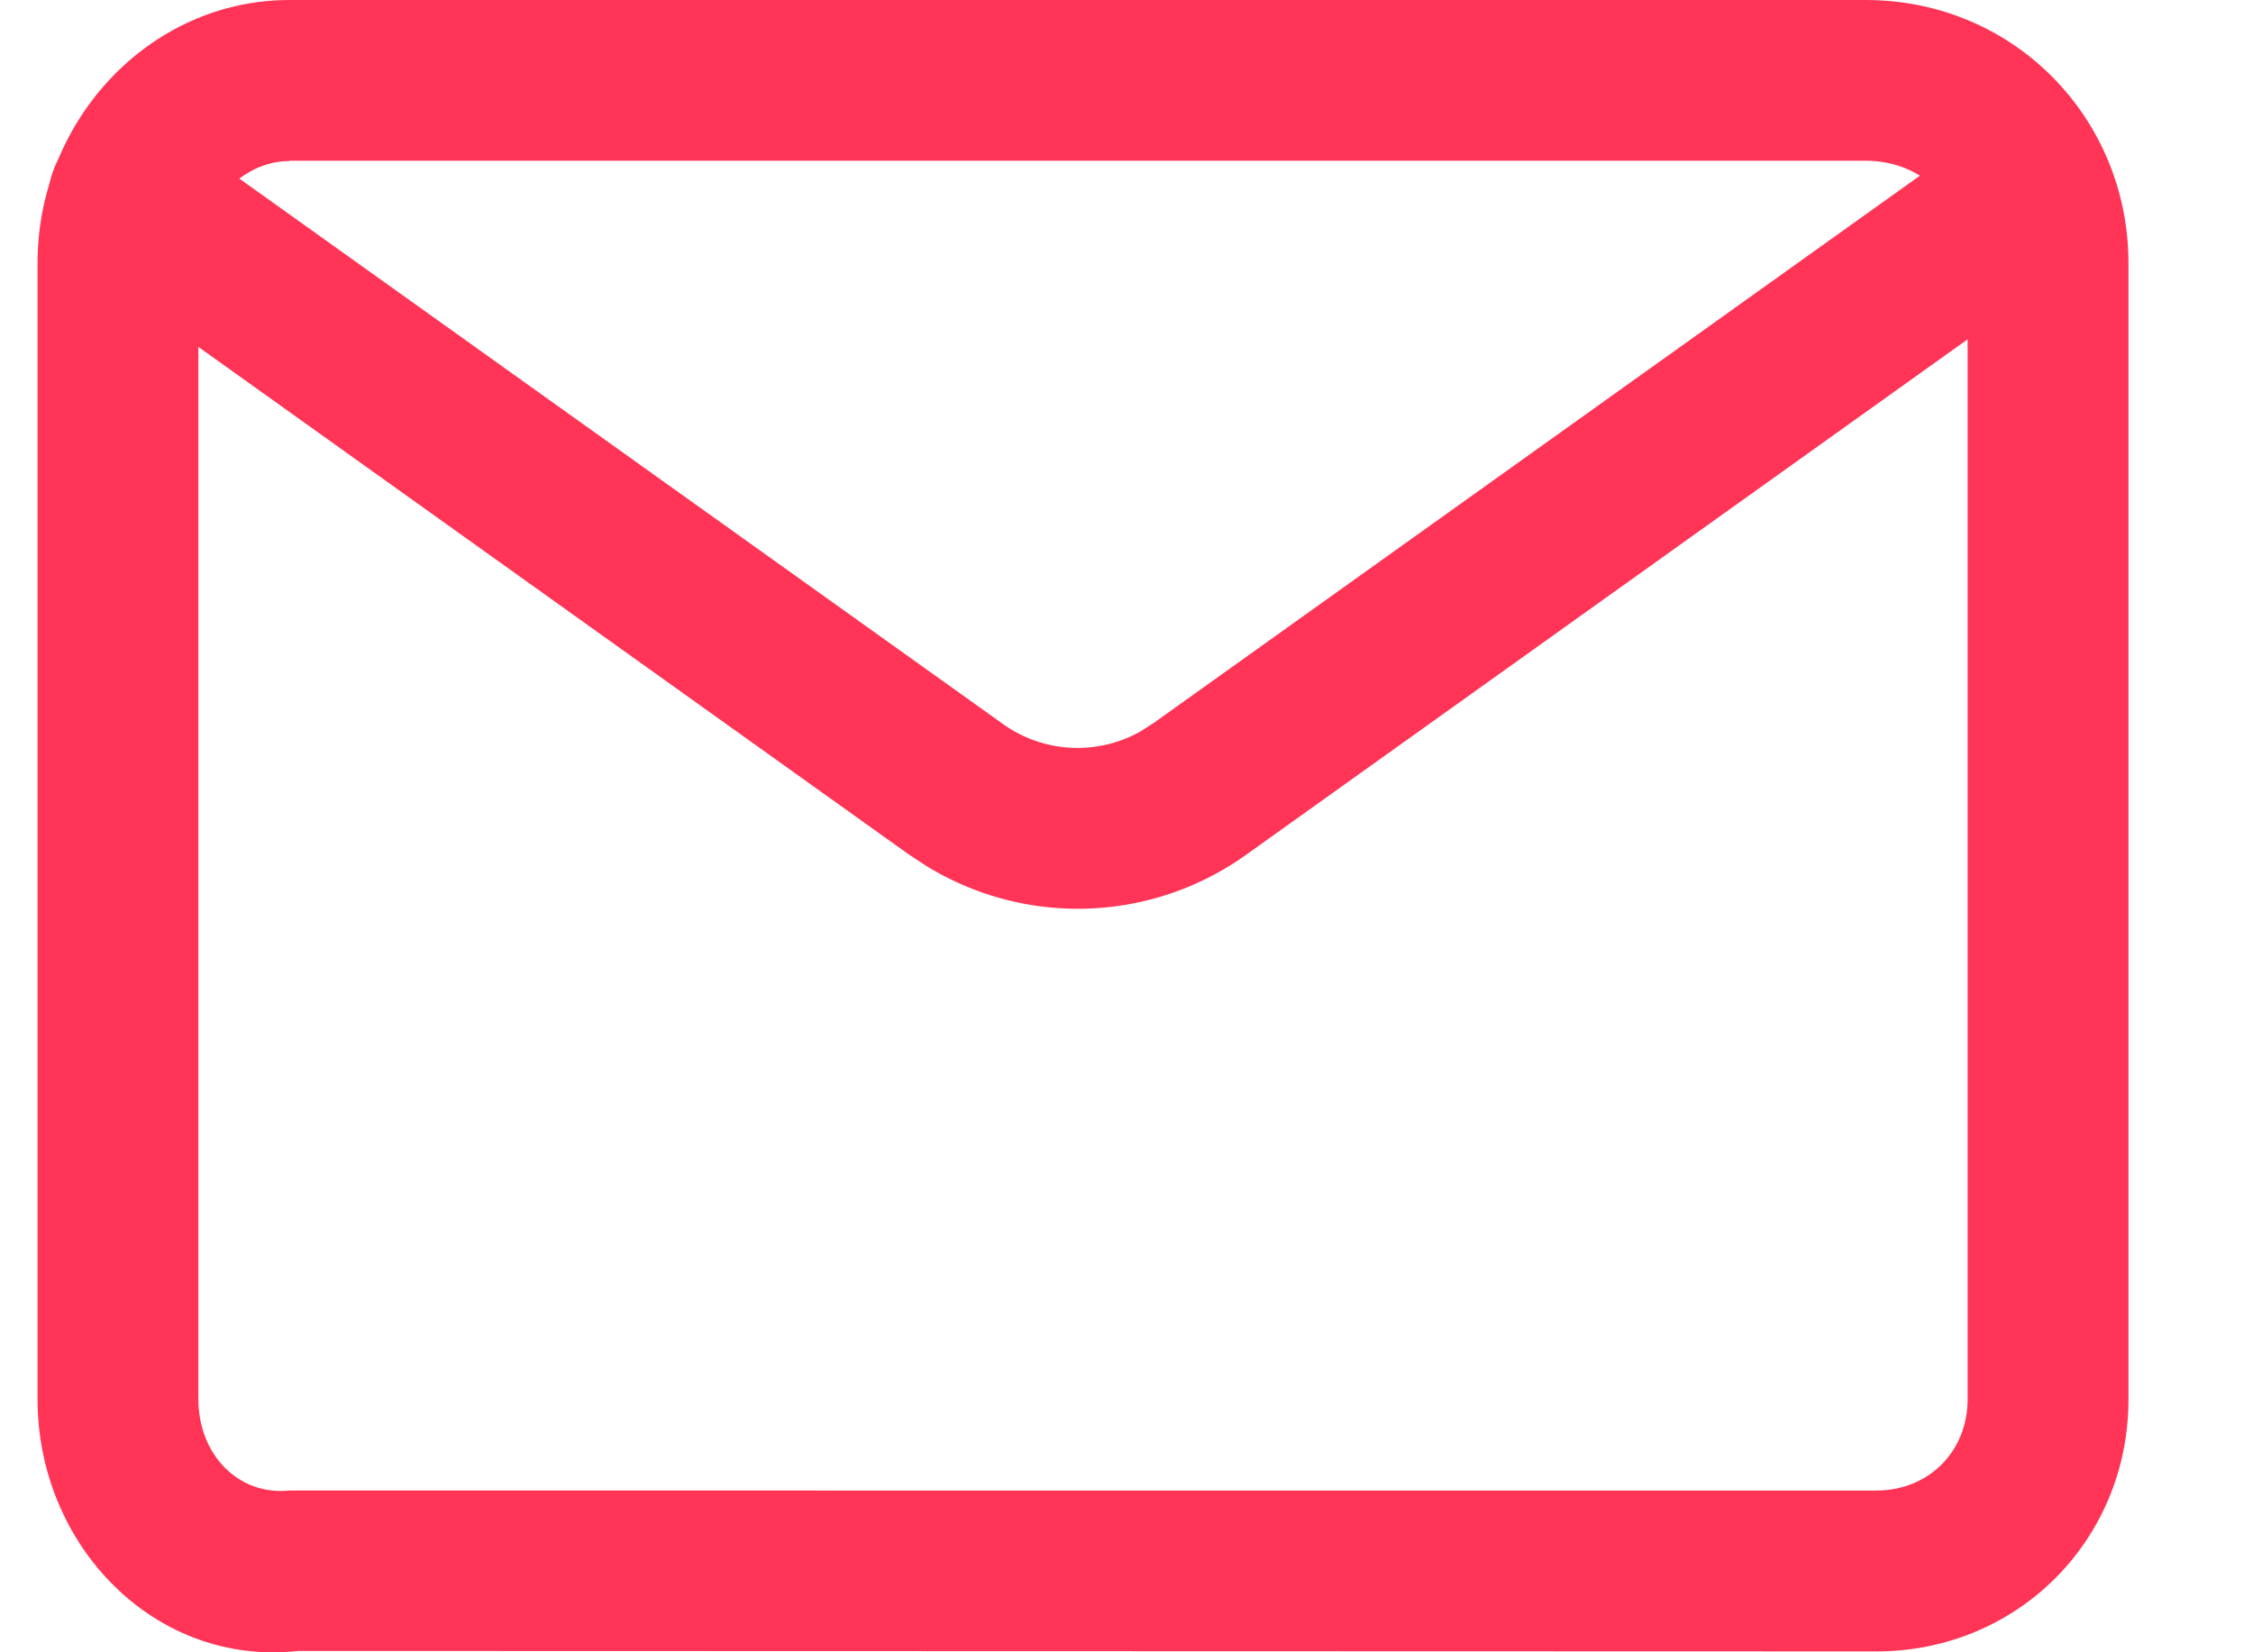
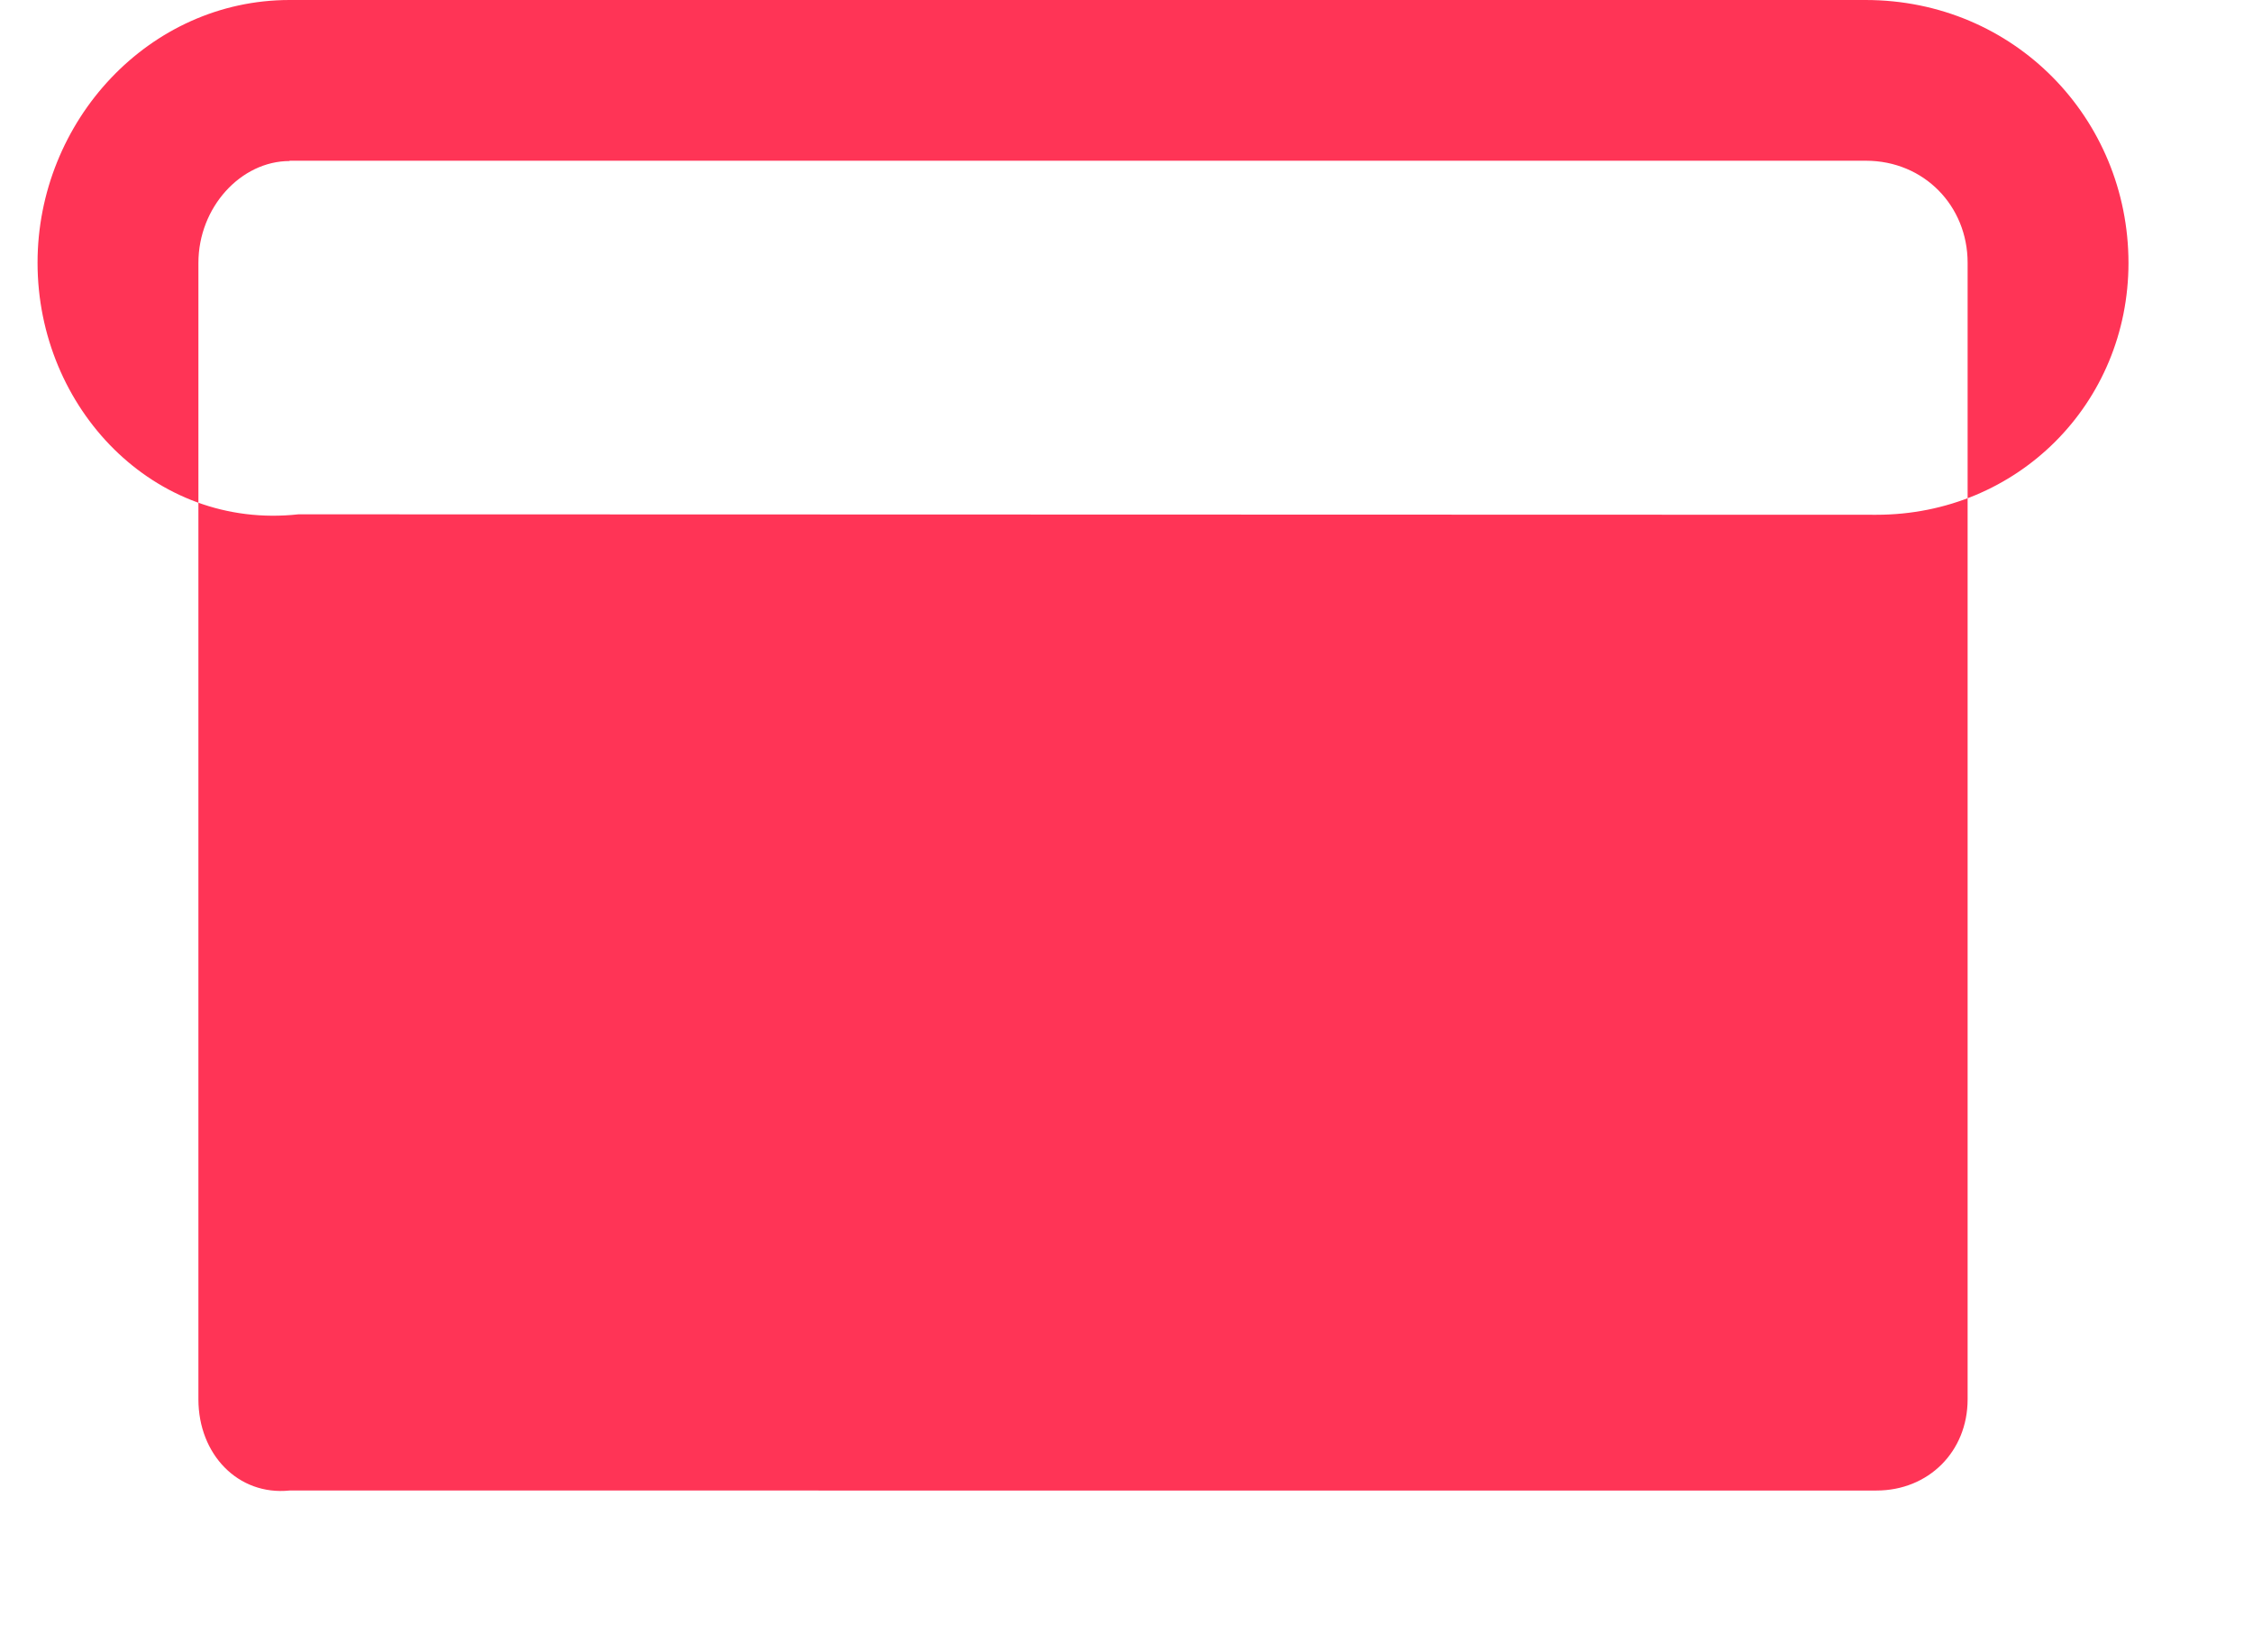
<svg xmlns="http://www.w3.org/2000/svg" width="15" height="11">
  <g fill="#FF3456" fill-rule="nonzero">
-     <path d="M12.422 0H1.928C.992 0 .25.806.25 1.749v7.567c0 .97.778 1.781 1.737 1.675l10.506.003c.938 0 1.678-.74 1.678-1.678V1.75C14.17.79 13.412 0 12.42 0ZM1.928 1.07h10.494c.389 0 .678.302.678.679v7.567c0 .347-.26.607-.607.607H1.928c-.343.035-.607-.241-.607-.607V1.75c0-.37.283-.678.607-.678Z" />
-     <path d="M13.181.885a.535.535 0 0 1 .684.82l-.061.051-5.497 3.927a1.926 1.926 0 0 1-2.141.081l-.123-.081L.546 1.756A.535.535 0 0 1 1.1.844l.068.041 5.497 3.926a.854.854 0 0 0 .932.056l.087-.056L13.181.885Z" />
+     <path d="M12.422 0H1.928C.992 0 .25.806.25 1.749c0 .97.778 1.781 1.737 1.675l10.506.003c.938 0 1.678-.74 1.678-1.678V1.75C14.17.79 13.412 0 12.42 0ZM1.928 1.07h10.494c.389 0 .678.302.678.679v7.567c0 .347-.26.607-.607.607H1.928c-.343.035-.607-.241-.607-.607V1.75c0-.37.283-.678.607-.678Z" />
  </g>
</svg>